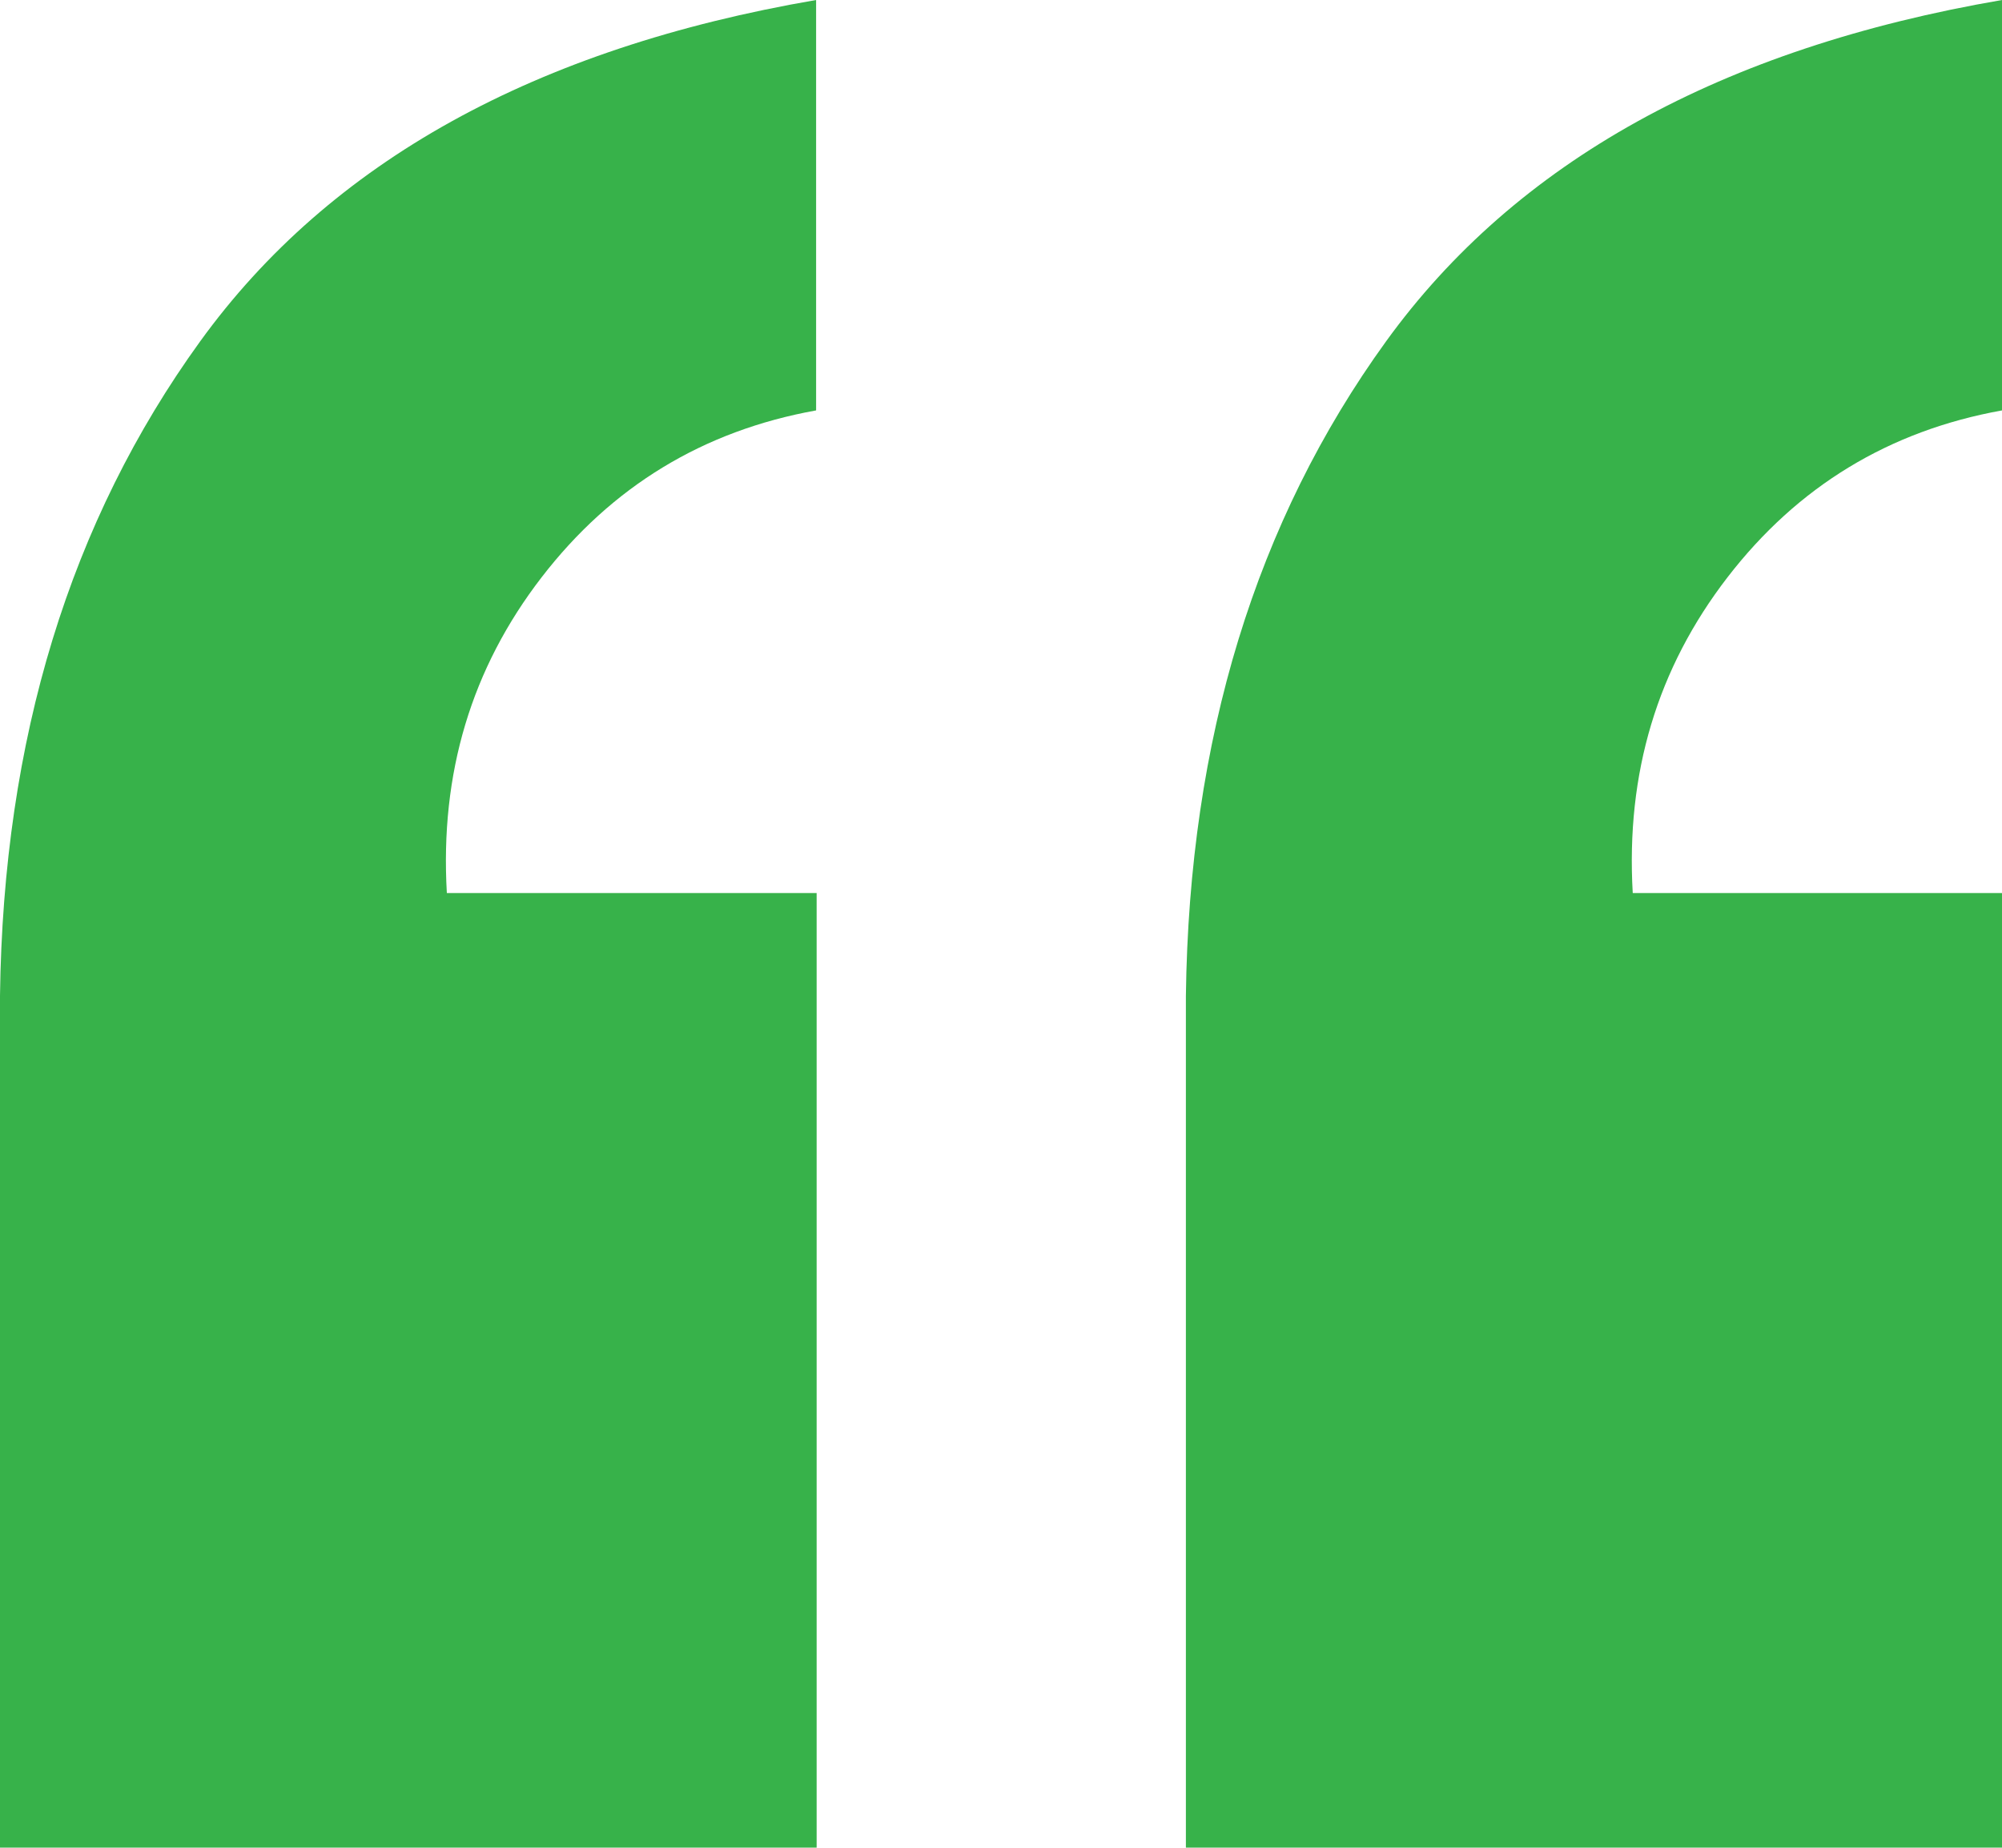
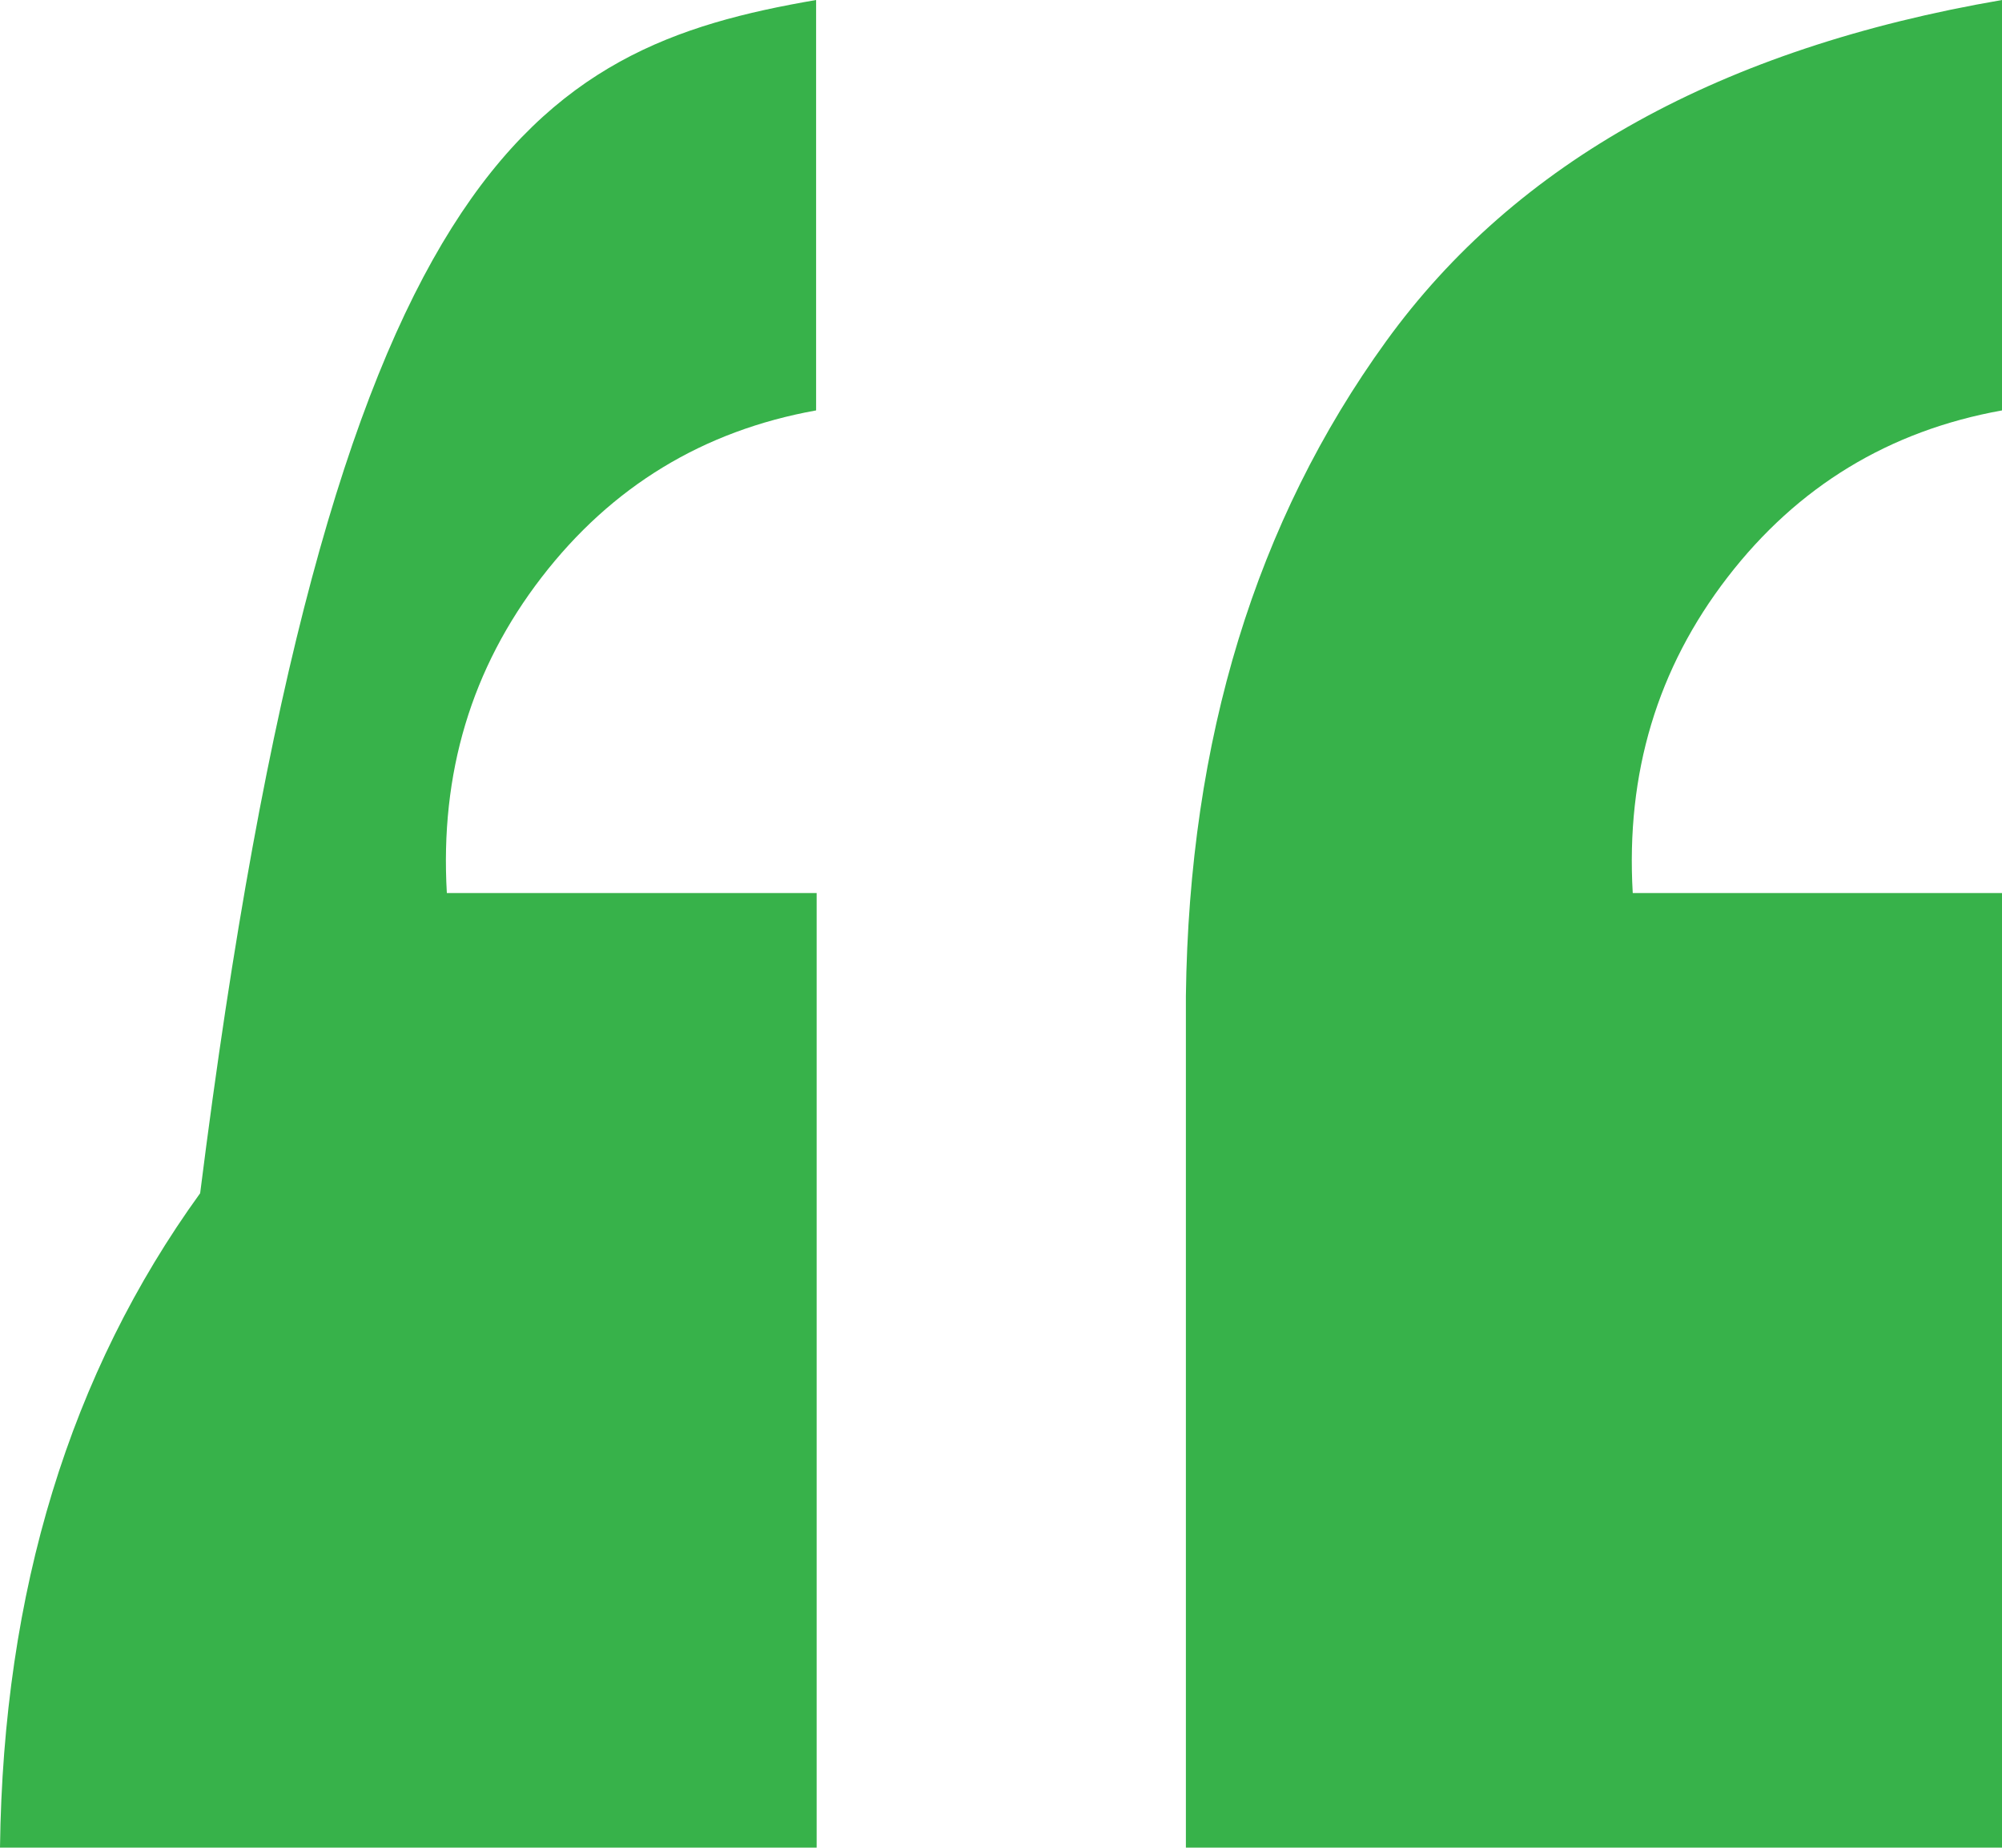
<svg xmlns="http://www.w3.org/2000/svg" id="Capa_2" data-name="Capa 2" viewBox="0 0 37.41 34.53">
  <defs>
    <style>      .cls-1 {        fill: #37b24a;      }    </style>
  </defs>
  <g id="Capa_2-2" data-name="Capa 2">
-     <path class="cls-1" d="M15.25,34.53H0v-15.92c.06-4.8,1.31-8.87,3.74-12.23C6.17,3.02,10.01.9,15.25,0v7.67c-2.11.38-3.82,1.42-5.13,3.12-1.31,1.7-1.9,3.66-1.77,5.9h6.91v17.84ZM37.41,34.53h-15.25v-15.92c.06-4.8,1.31-8.87,3.74-12.23,2.43-3.36,6.27-5.48,11.51-6.38v7.67c-2.11.38-3.82,1.42-5.13,3.12-1.31,1.7-1.9,3.66-1.77,5.9h6.91v17.84Z" />
+     <path class="cls-1" d="M15.25,34.53H0c.06-4.8,1.31-8.87,3.74-12.23C6.17,3.02,10.01.9,15.25,0v7.67c-2.11.38-3.82,1.42-5.13,3.12-1.31,1.7-1.9,3.66-1.77,5.9h6.91v17.84ZM37.41,34.53h-15.25v-15.92c.06-4.8,1.31-8.87,3.74-12.23,2.43-3.36,6.27-5.48,11.51-6.38v7.67c-2.11.38-3.82,1.42-5.13,3.12-1.31,1.7-1.9,3.66-1.77,5.9h6.91v17.84Z" />
  </g>
</svg>